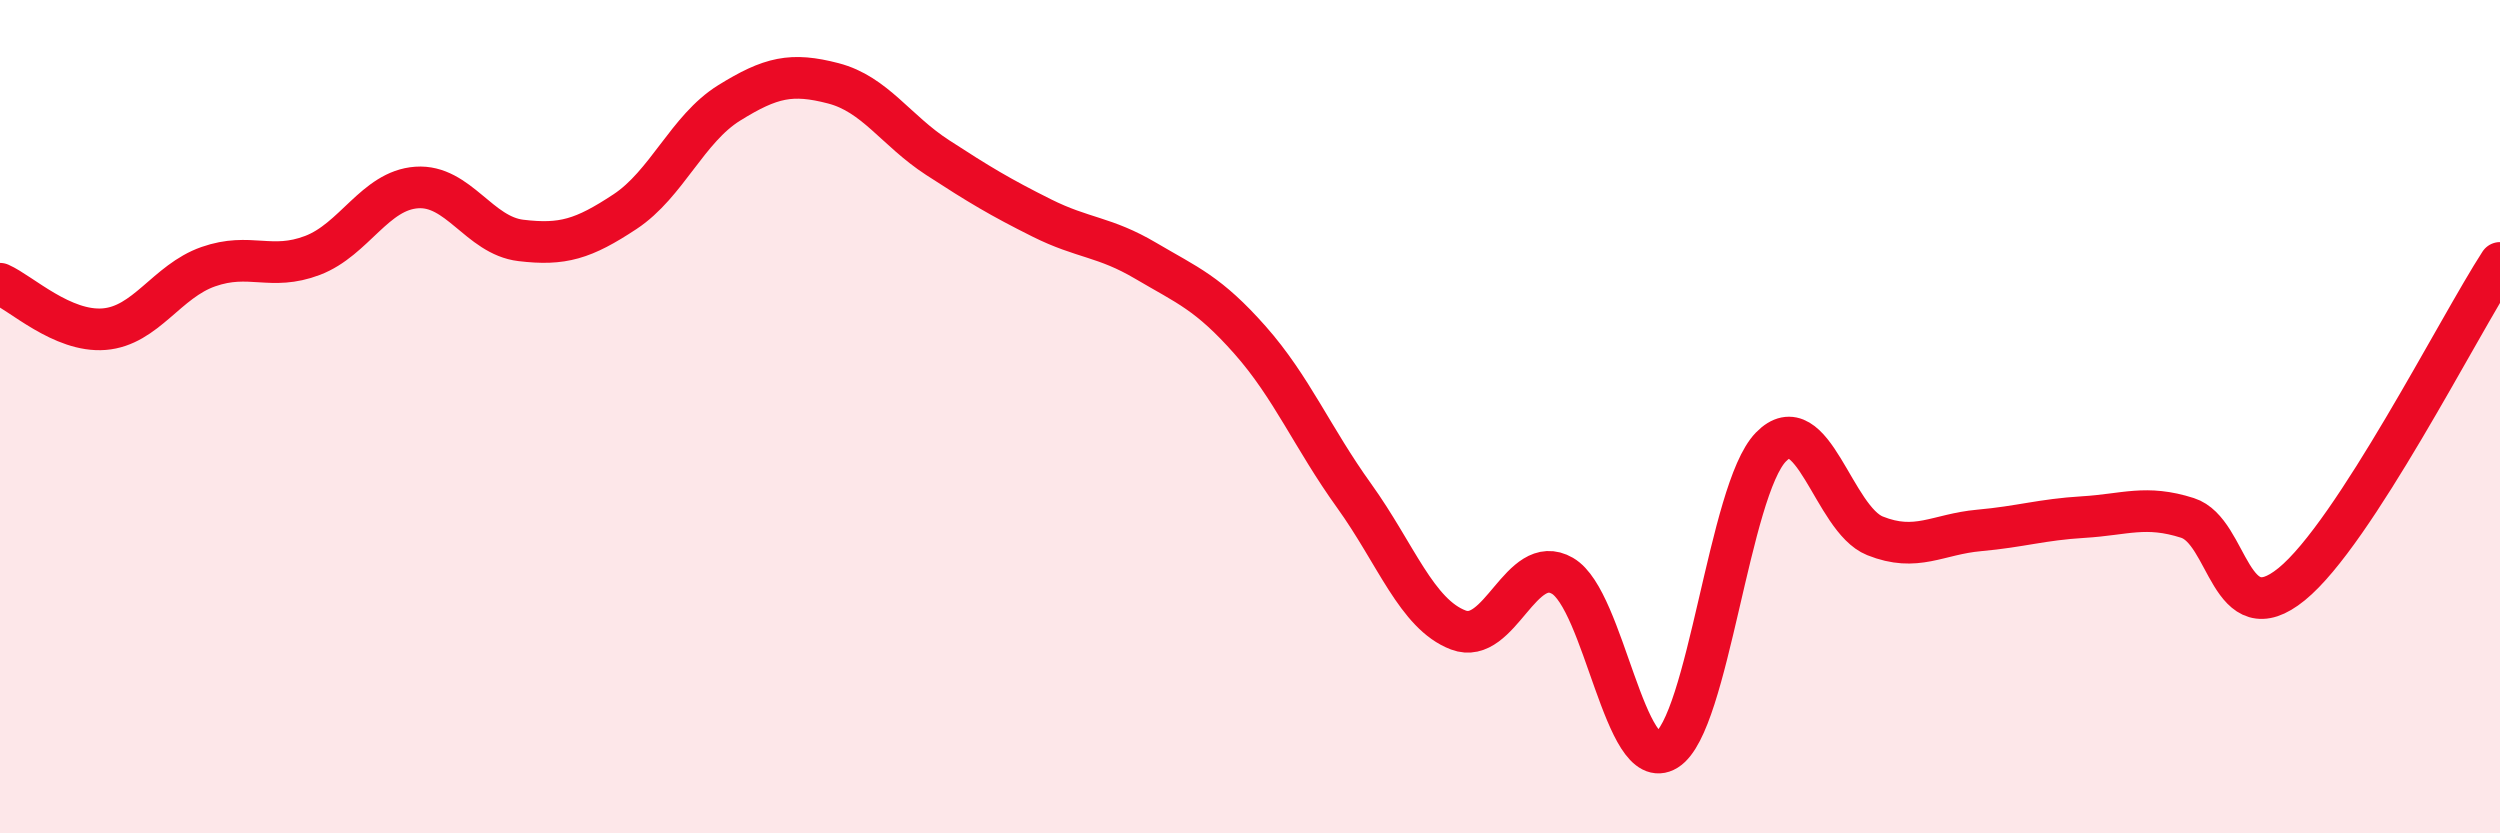
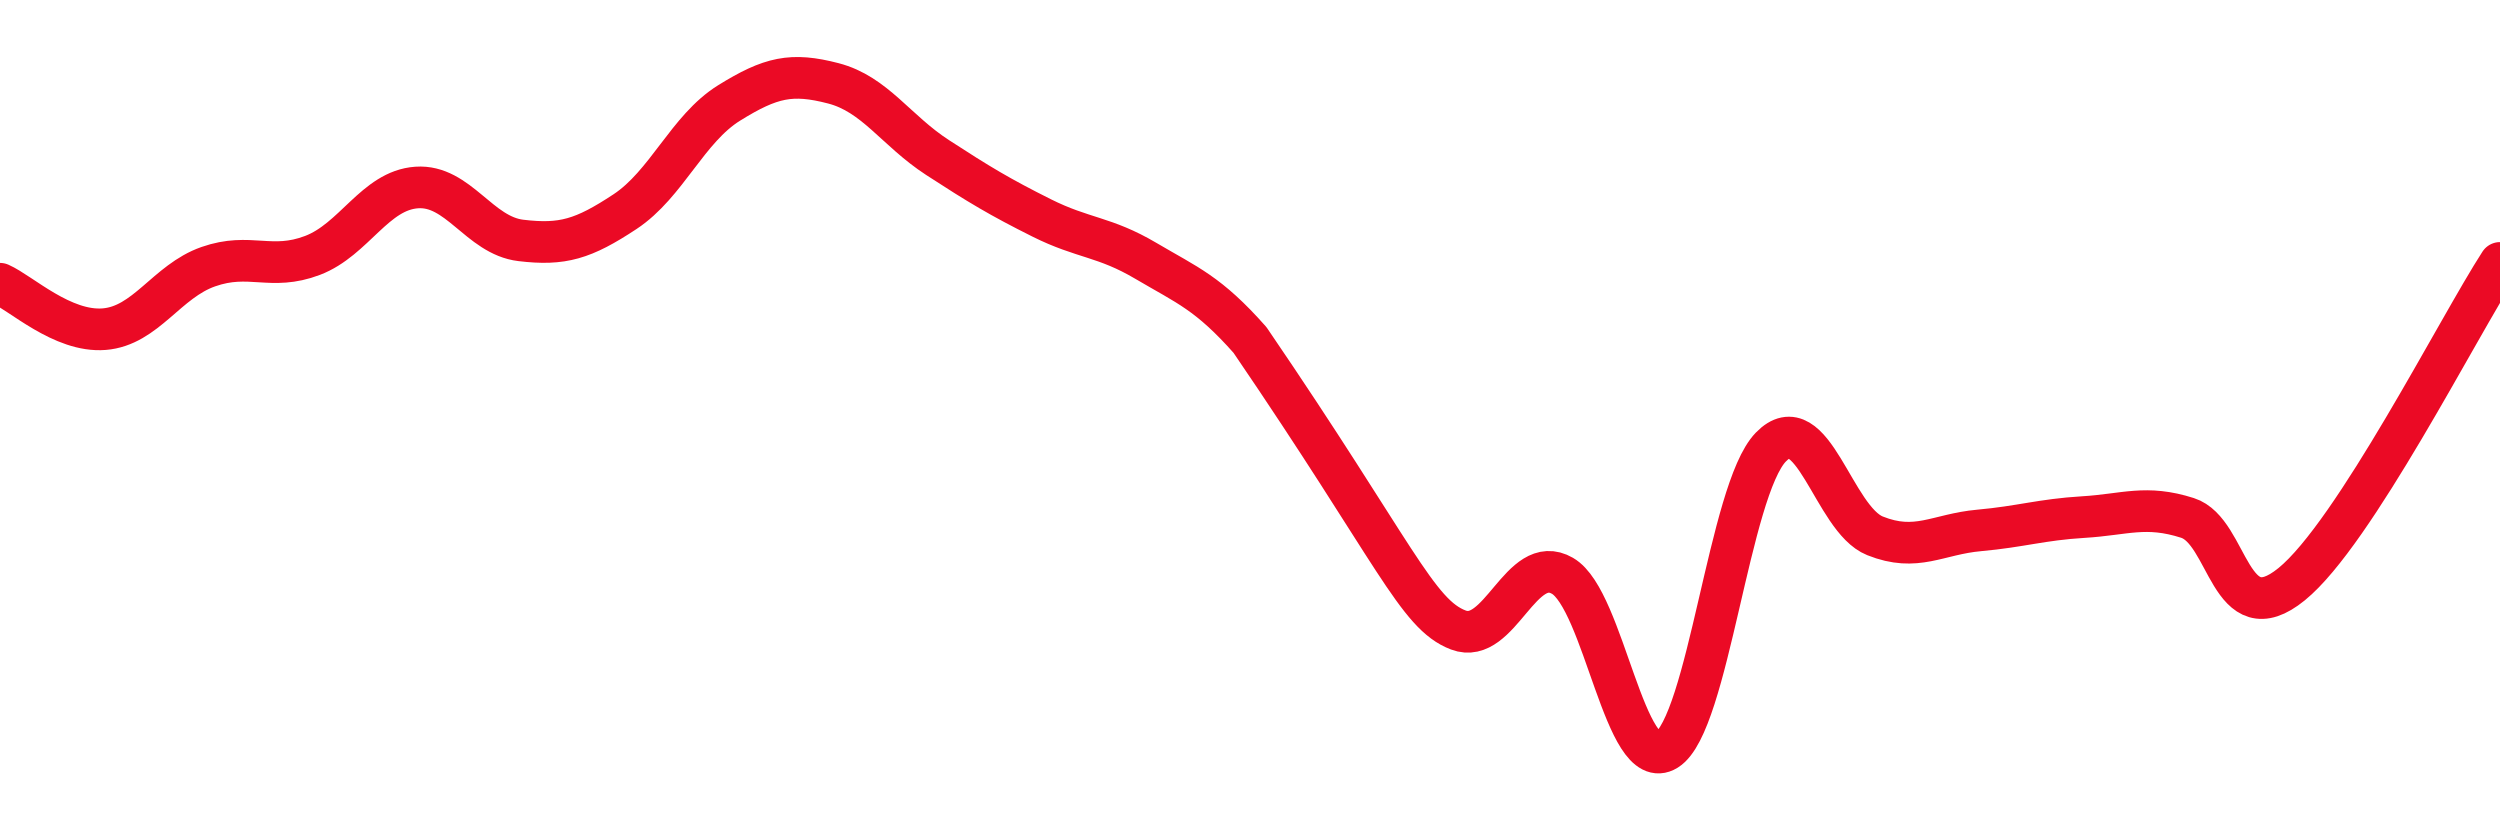
<svg xmlns="http://www.w3.org/2000/svg" width="60" height="20" viewBox="0 0 60 20">
-   <path d="M 0,6.81 C 0.5,7.03 1.5,7.98 2.5,7.9 C 3.5,7.82 4,6.75 5,6.4 C 6,6.05 6.5,6.51 7.5,6.13 C 8.5,5.75 9,4.57 10,4.5 C 11,4.43 11.5,5.65 12.5,5.77 C 13.5,5.89 14,5.74 15,5.08 C 16,4.42 16.5,3.09 17.5,2.47 C 18.5,1.85 19,1.74 20,2 C 21,2.26 21.5,3.13 22.5,3.78 C 23.5,4.43 24,4.73 25,5.23 C 26,5.73 26.5,5.67 27.5,6.26 C 28.5,6.85 29,7.03 30,8.16 C 31,9.29 31.5,10.51 32.5,11.9 C 33.5,13.29 34,14.74 35,15.12 C 36,15.5 36.5,13.24 37.5,13.82 C 38.5,14.4 39,18.62 40,18 C 41,17.38 41.5,11.76 42.5,10.73 C 43.5,9.7 44,12.46 45,12.86 C 46,13.26 46.5,12.82 47.5,12.73 C 48.5,12.64 49,12.47 50,12.41 C 51,12.35 51.5,12.11 52.5,12.43 C 53.5,12.75 53.5,15.24 55,14.02 C 56.5,12.8 59,7.85 60,6.31L60 20L0 20Z" fill="#EB0A25" opacity="0.1" stroke-linecap="round" stroke-linejoin="round" />
-   <path d="M 0,6.81 C 0.5,7.03 1.5,7.98 2.5,7.9 C 3.5,7.82 4,6.75 5,6.4 C 6,6.05 6.5,6.51 7.5,6.13 C 8.5,5.75 9,4.57 10,4.5 C 11,4.43 11.5,5.65 12.5,5.77 C 13.5,5.89 14,5.74 15,5.08 C 16,4.42 16.5,3.09 17.5,2.47 C 18.5,1.85 19,1.74 20,2 C 21,2.26 21.5,3.13 22.5,3.78 C 23.5,4.43 24,4.73 25,5.23 C 26,5.73 26.5,5.67 27.5,6.26 C 28.5,6.85 29,7.03 30,8.16 C 31,9.29 31.5,10.51 32.5,11.9 C 33.5,13.29 34,14.74 35,15.12 C 36,15.5 36.5,13.24 37.5,13.82 C 38.5,14.4 39,18.62 40,18 C 41,17.38 41.5,11.76 42.5,10.73 C 43.5,9.7 44,12.46 45,12.86 C 46,13.26 46.5,12.82 47.5,12.73 C 48.5,12.64 49,12.47 50,12.41 C 51,12.35 51.5,12.11 52.5,12.43 C 53.5,12.75 53.5,15.24 55,14.02 C 56.5,12.8 59,7.85 60,6.31" stroke="#EB0A25" stroke-width="1" fill="none" stroke-linecap="round" stroke-linejoin="round" />
+   <path d="M 0,6.81 C 0.5,7.03 1.5,7.98 2.5,7.9 C 3.5,7.82 4,6.75 5,6.4 C 6,6.05 6.5,6.51 7.5,6.13 C 8.5,5.75 9,4.57 10,4.5 C 11,4.43 11.5,5.65 12.5,5.77 C 13.5,5.89 14,5.74 15,5.08 C 16,4.42 16.5,3.09 17.5,2.47 C 18.5,1.85 19,1.74 20,2 C 21,2.26 21.5,3.13 22.5,3.78 C 23.5,4.43 24,4.73 25,5.23 C 26,5.73 26.5,5.67 27.5,6.26 C 28.5,6.85 29,7.03 30,8.16 C 33.5,13.29 34,14.74 35,15.12 C 36,15.5 36.5,13.24 37.5,13.82 C 38.5,14.4 39,18.62 40,18 C 41,17.38 41.5,11.76 42.5,10.73 C 43.5,9.7 44,12.46 45,12.86 C 46,13.26 46.5,12.82 47.5,12.73 C 48.5,12.64 49,12.47 50,12.41 C 51,12.35 51.5,12.11 52.5,12.43 C 53.5,12.75 53.5,15.24 55,14.02 C 56.5,12.8 59,7.85 60,6.31" stroke="#EB0A25" stroke-width="1" fill="none" stroke-linecap="round" stroke-linejoin="round" />
</svg>